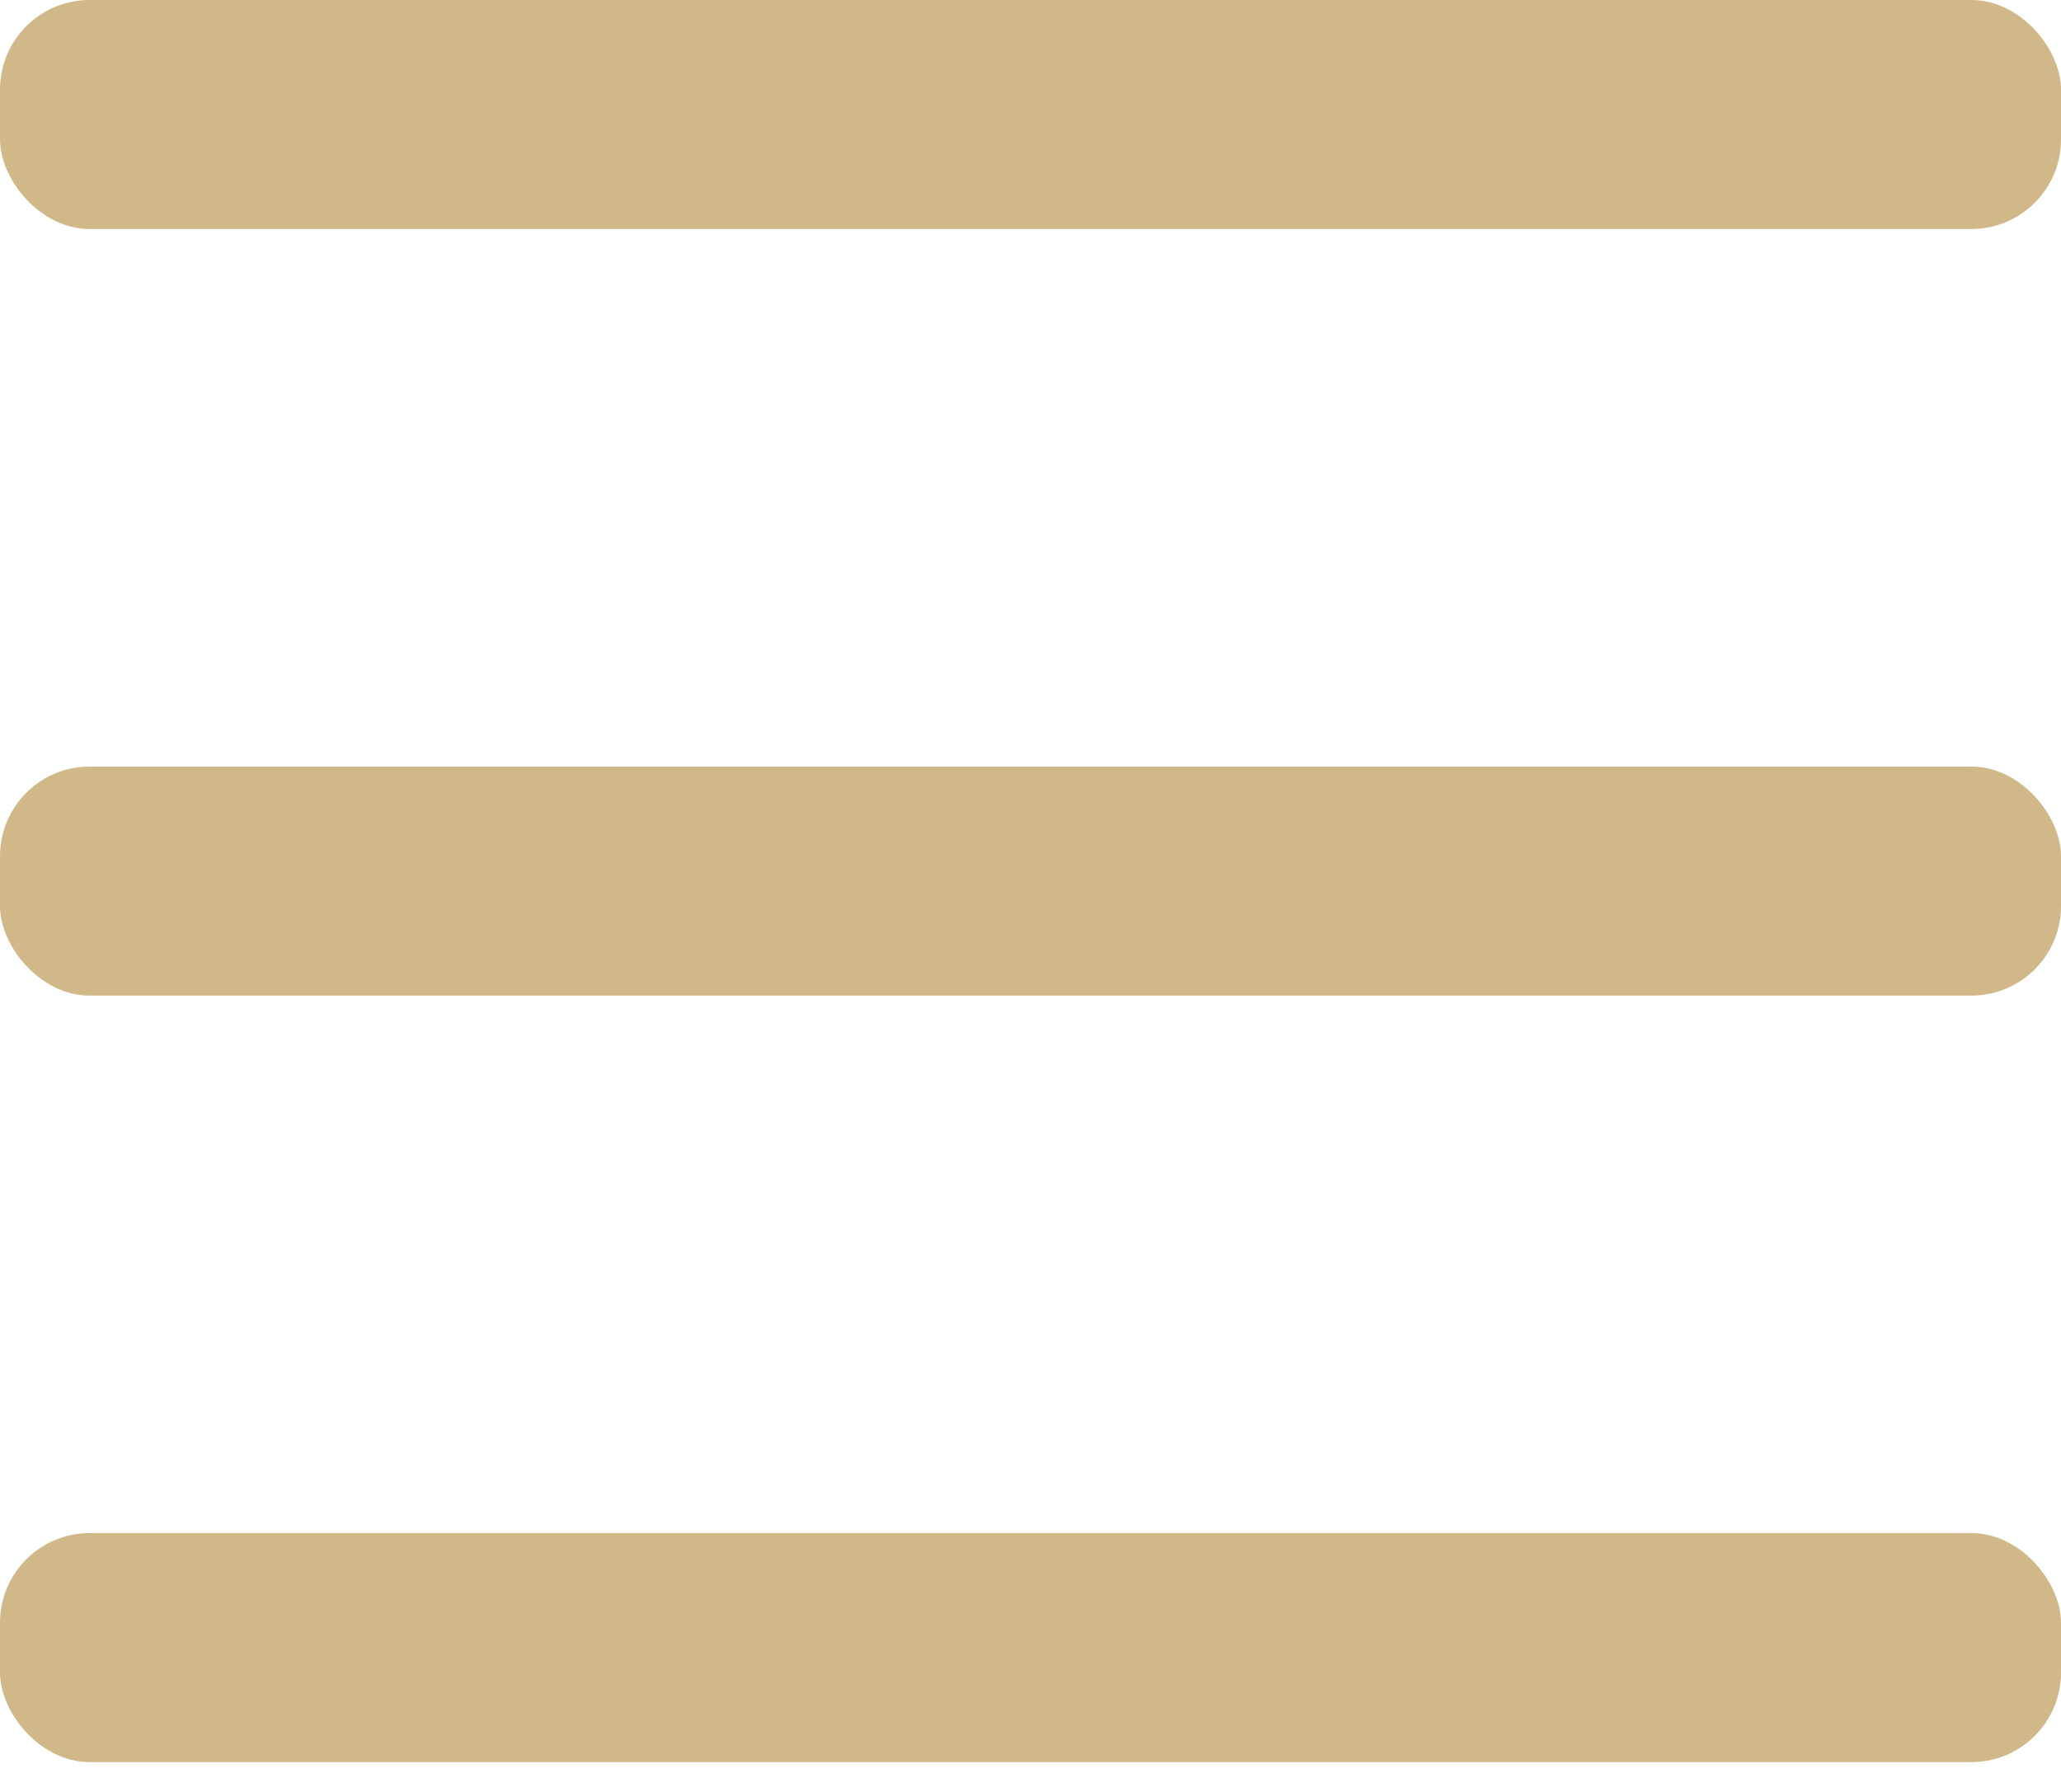
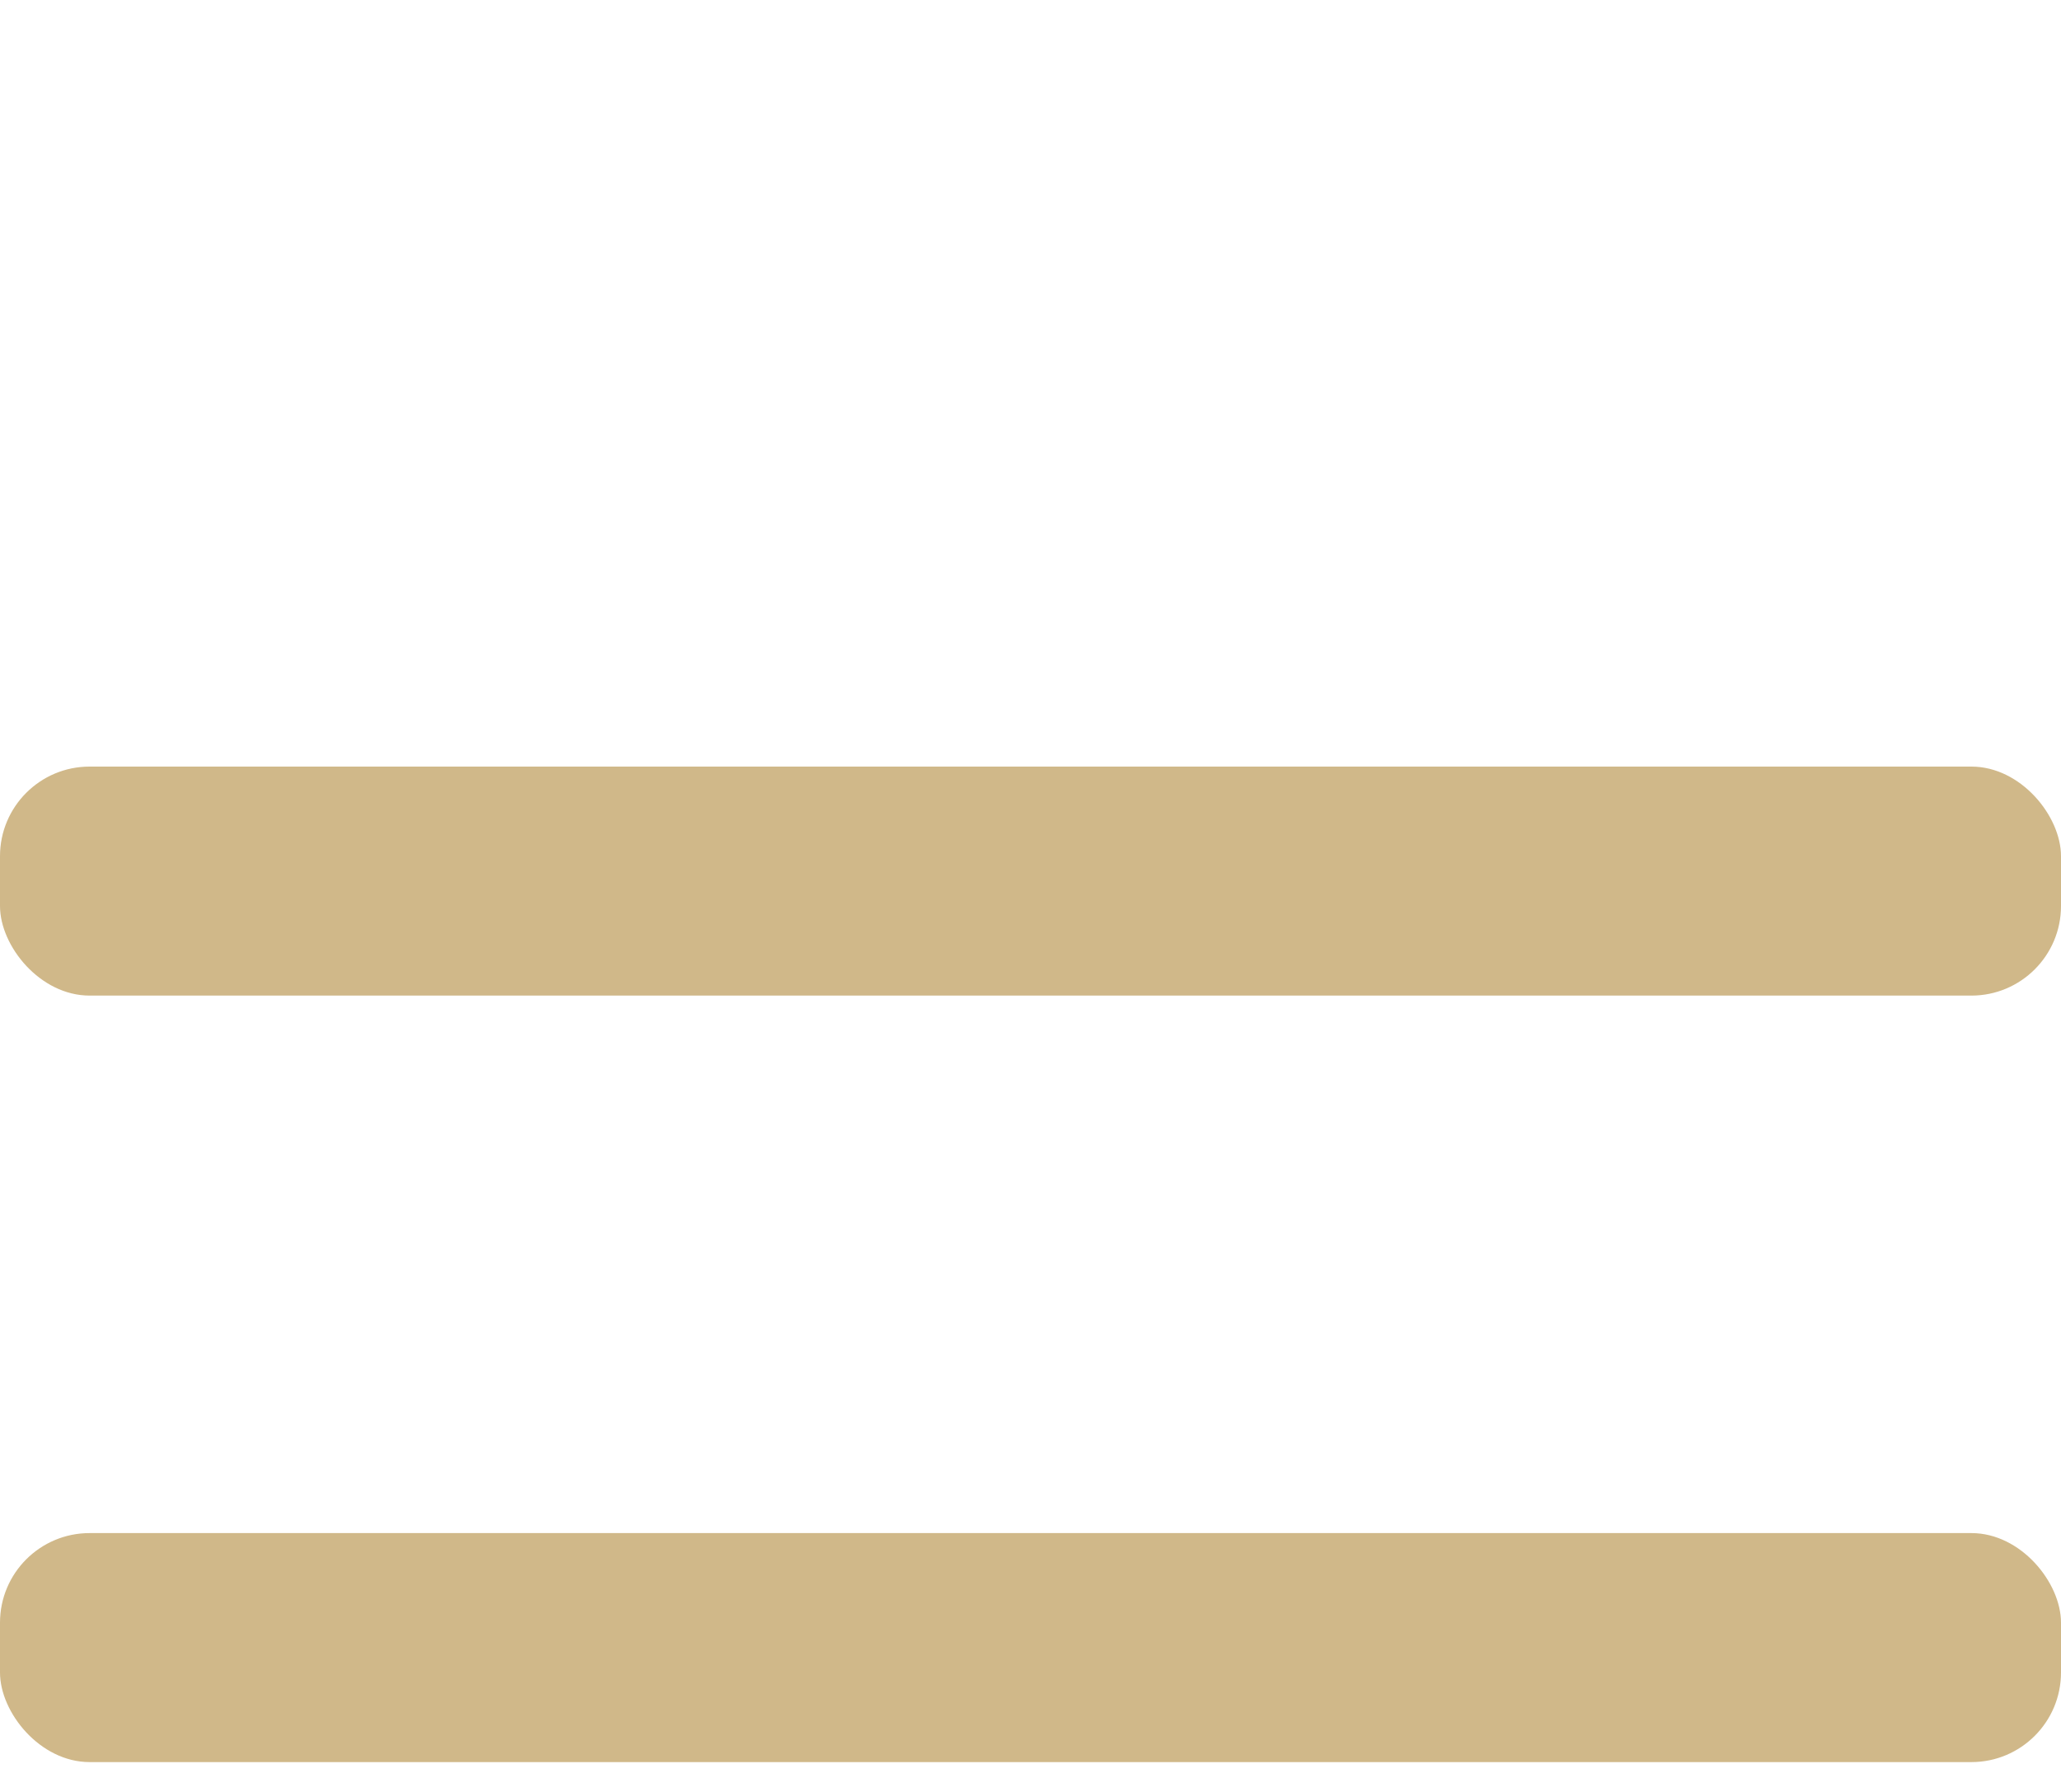
<svg xmlns="http://www.w3.org/2000/svg" width="23" height="20" viewBox="0 0 23 20" fill="none">
-   <rect width="23" height="2.556" rx="1" fill="#D0B889" />
  <rect y="8.556" width="23" height="2.556" rx="1" fill="#D0B889" />
  <rect y="17.111" width="23" height="2.556" rx="1" fill="#D0B889" />
</svg>